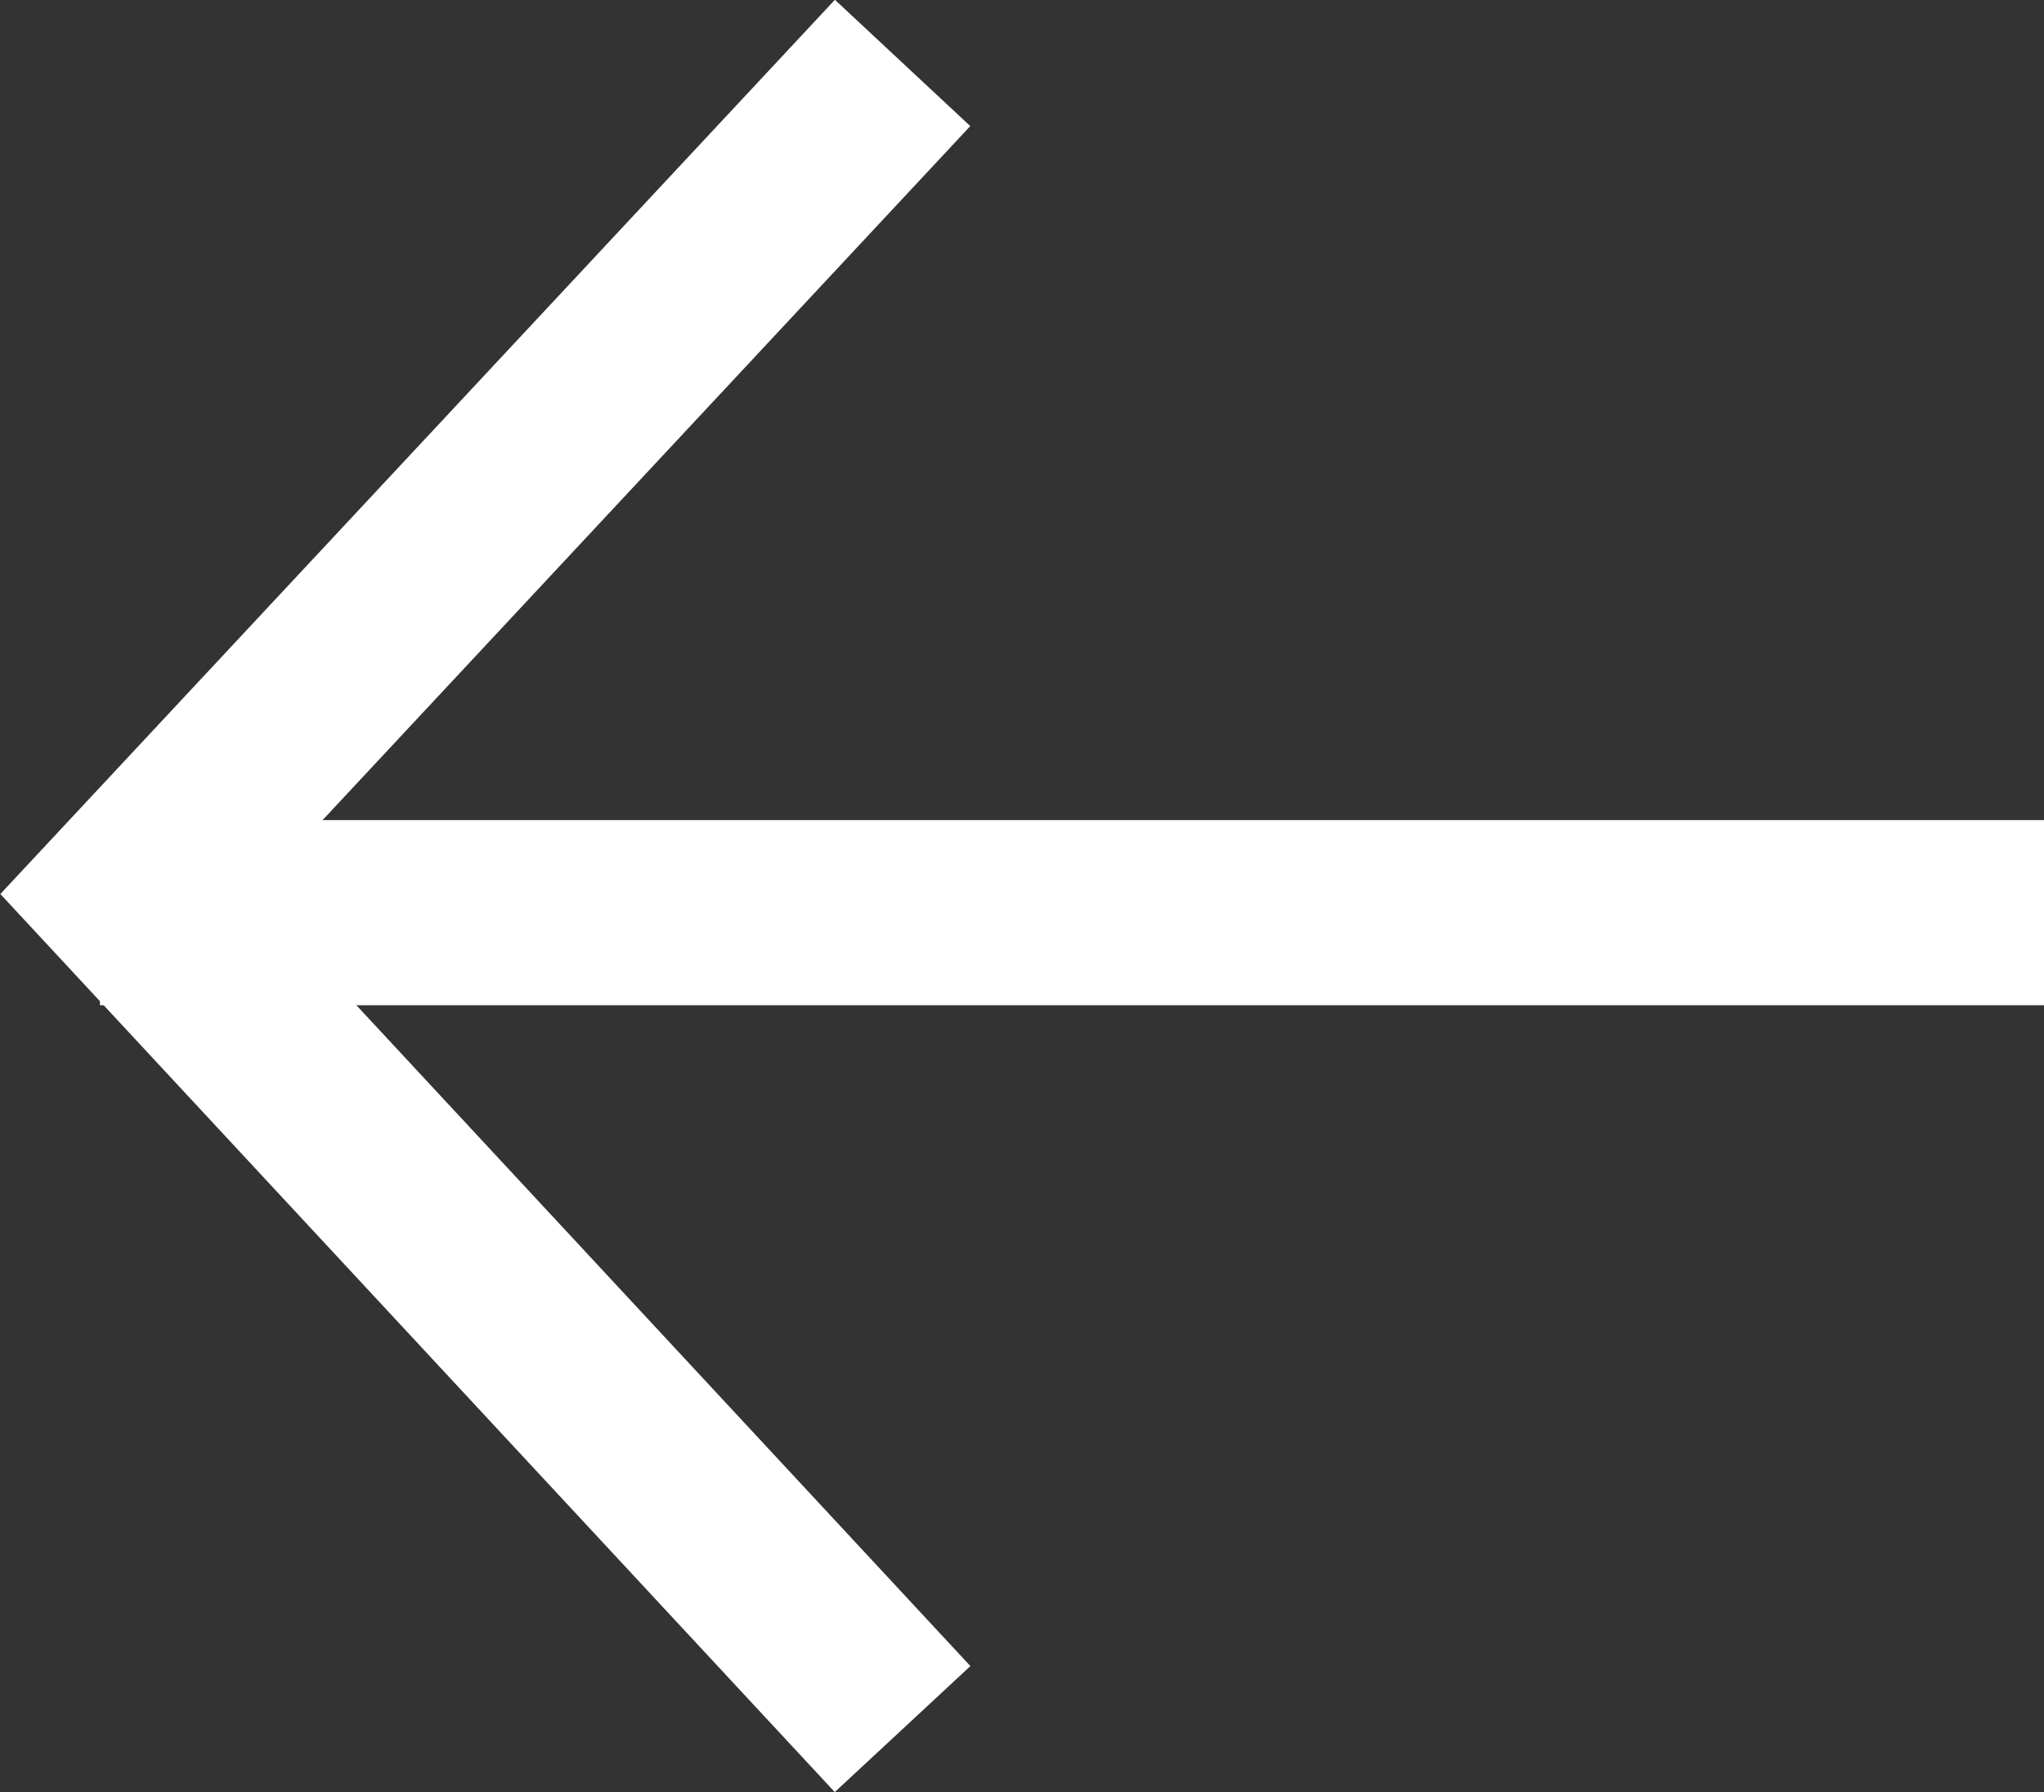
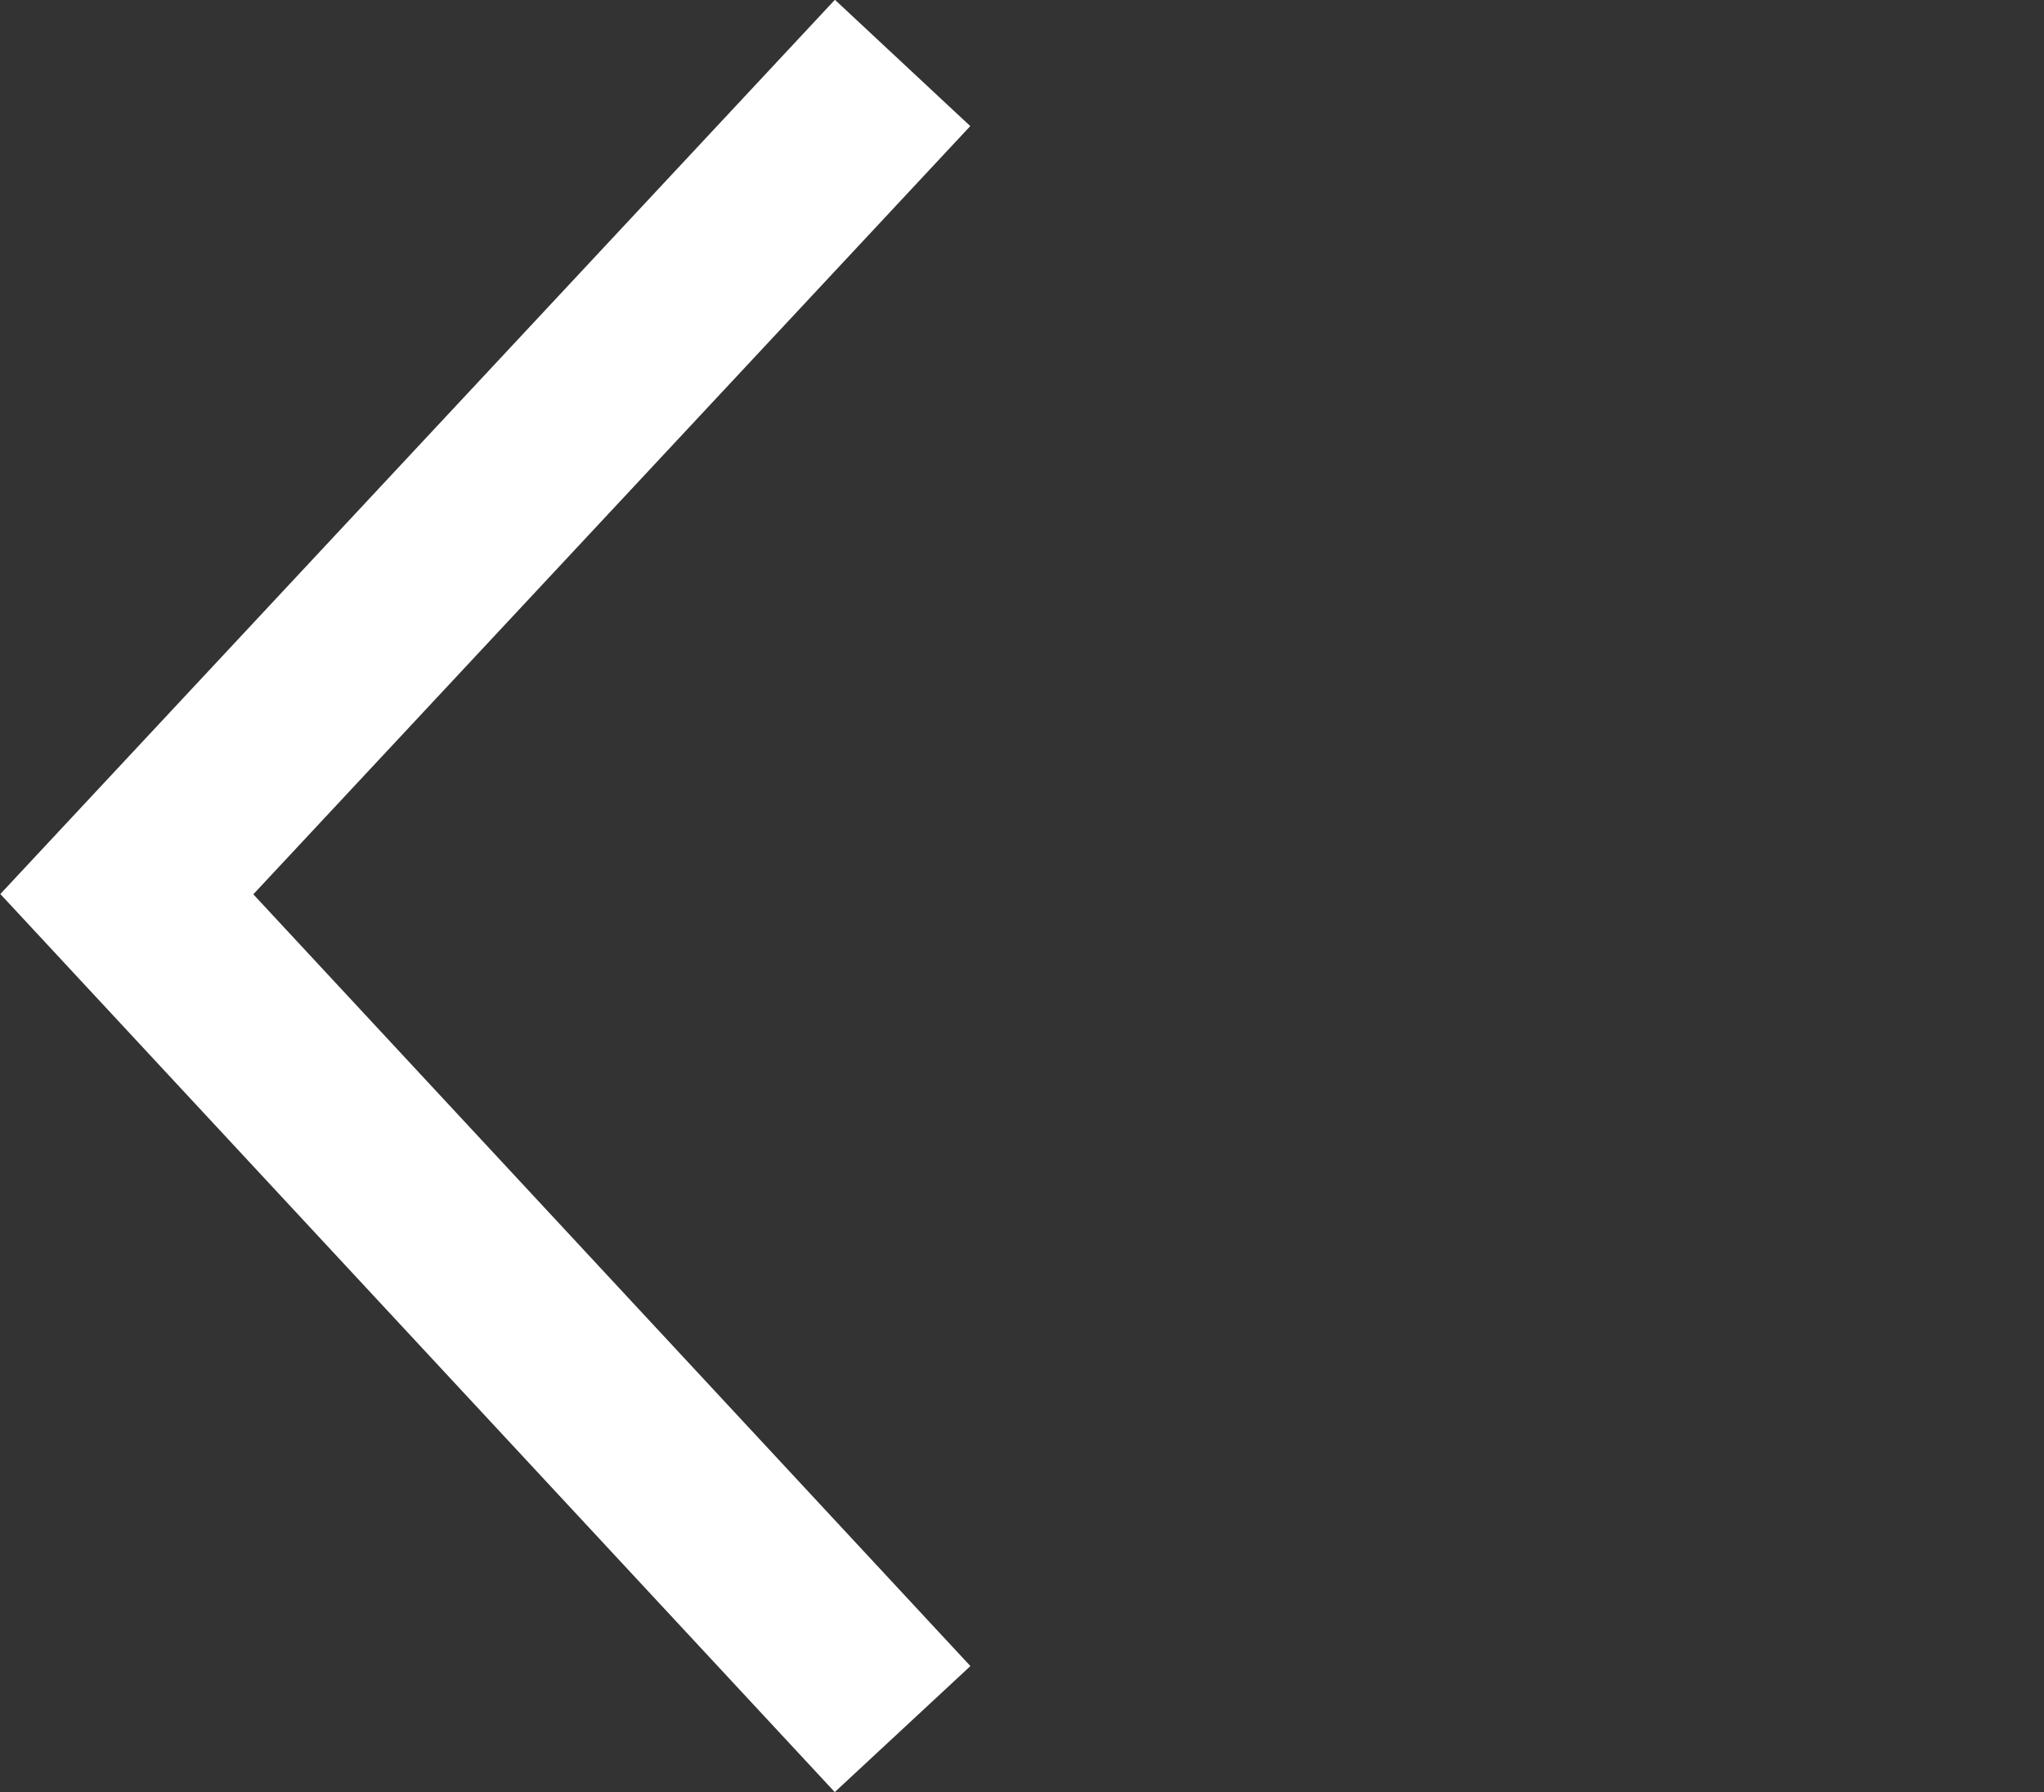
<svg xmlns="http://www.w3.org/2000/svg" viewBox="0 0 22.08 19.36">
  <rect x="0" y="0" width="22.08" height="19.36" fill="#333333" stroke="none" />
  <defs>
    <style>.cls-1{fill:none;stroke:#fff;stroke-miterlimit:10;stroke-width:2px;}</style>
  </defs>
  <title>Asset 136</title>
  <g id="Layer_2" data-name="Layer 2">
    <g id="Main">
-       <line class="cls-1" x1="22.08" y1="9.86" x2="1.08" y2="9.86" />
      <polyline class="cls-1" points="9.75 0.68 1.37 9.66 9.75 18.68" />
    </g>
  </g>
</svg>